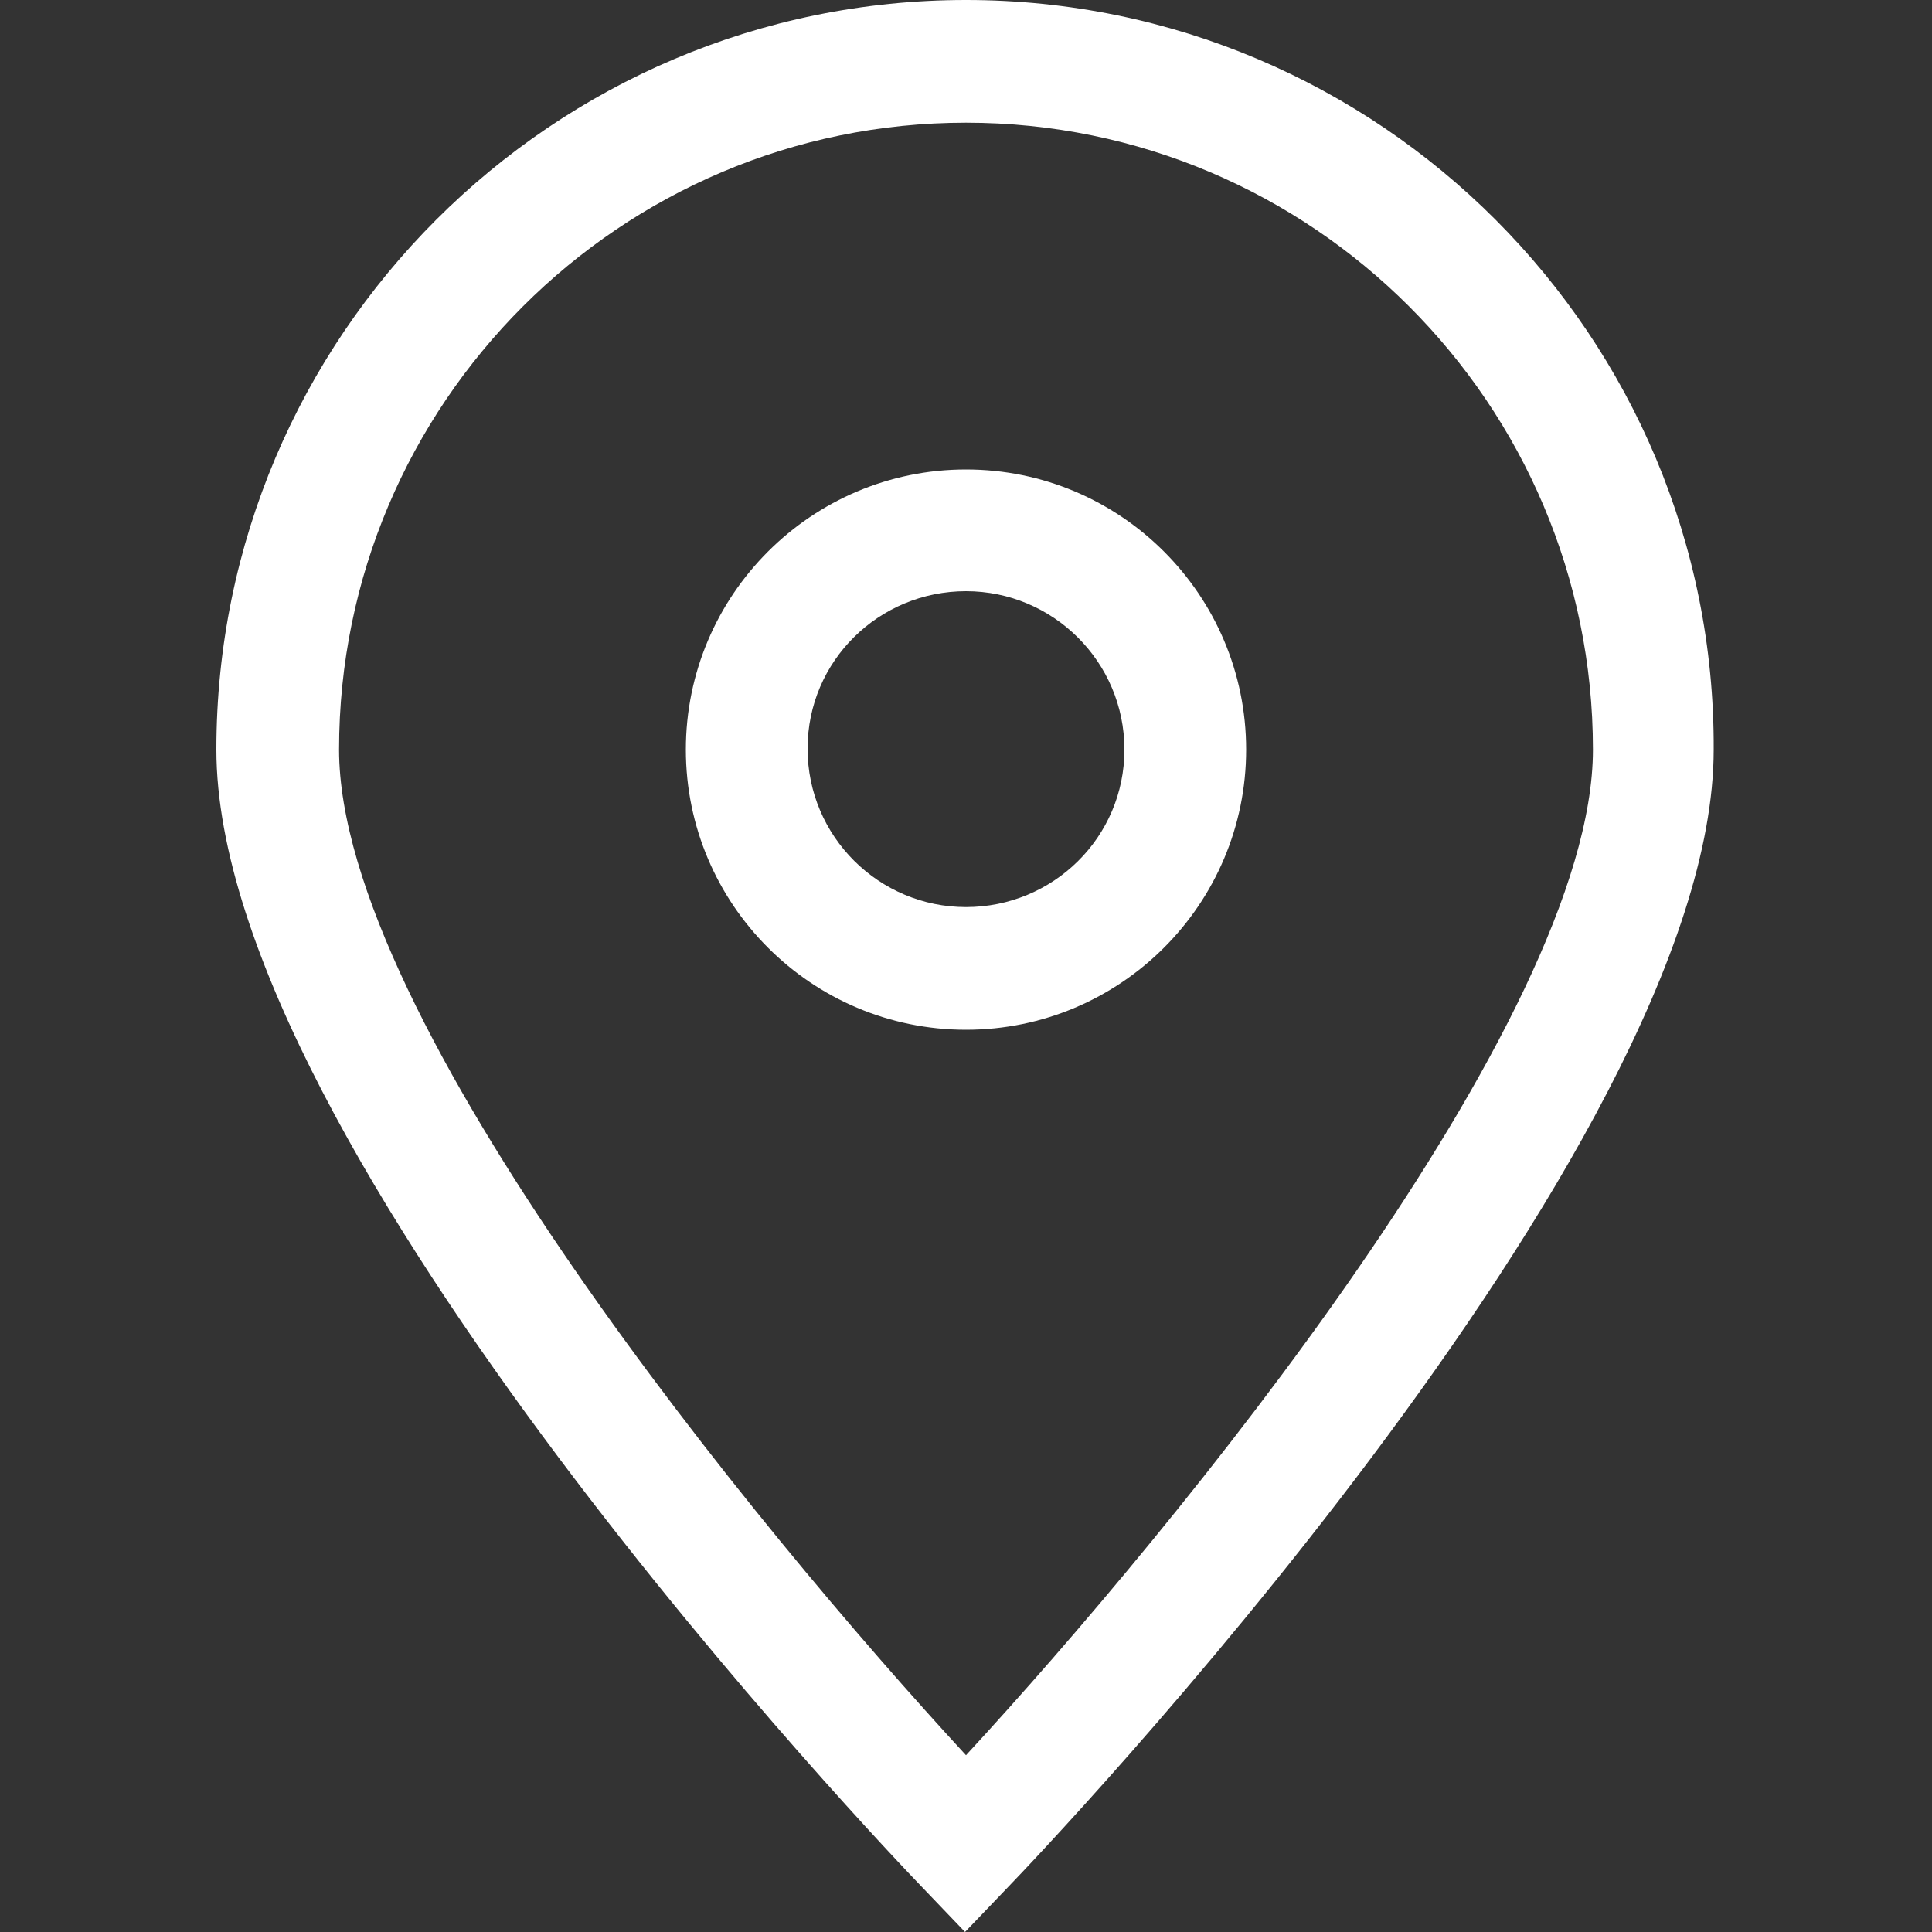
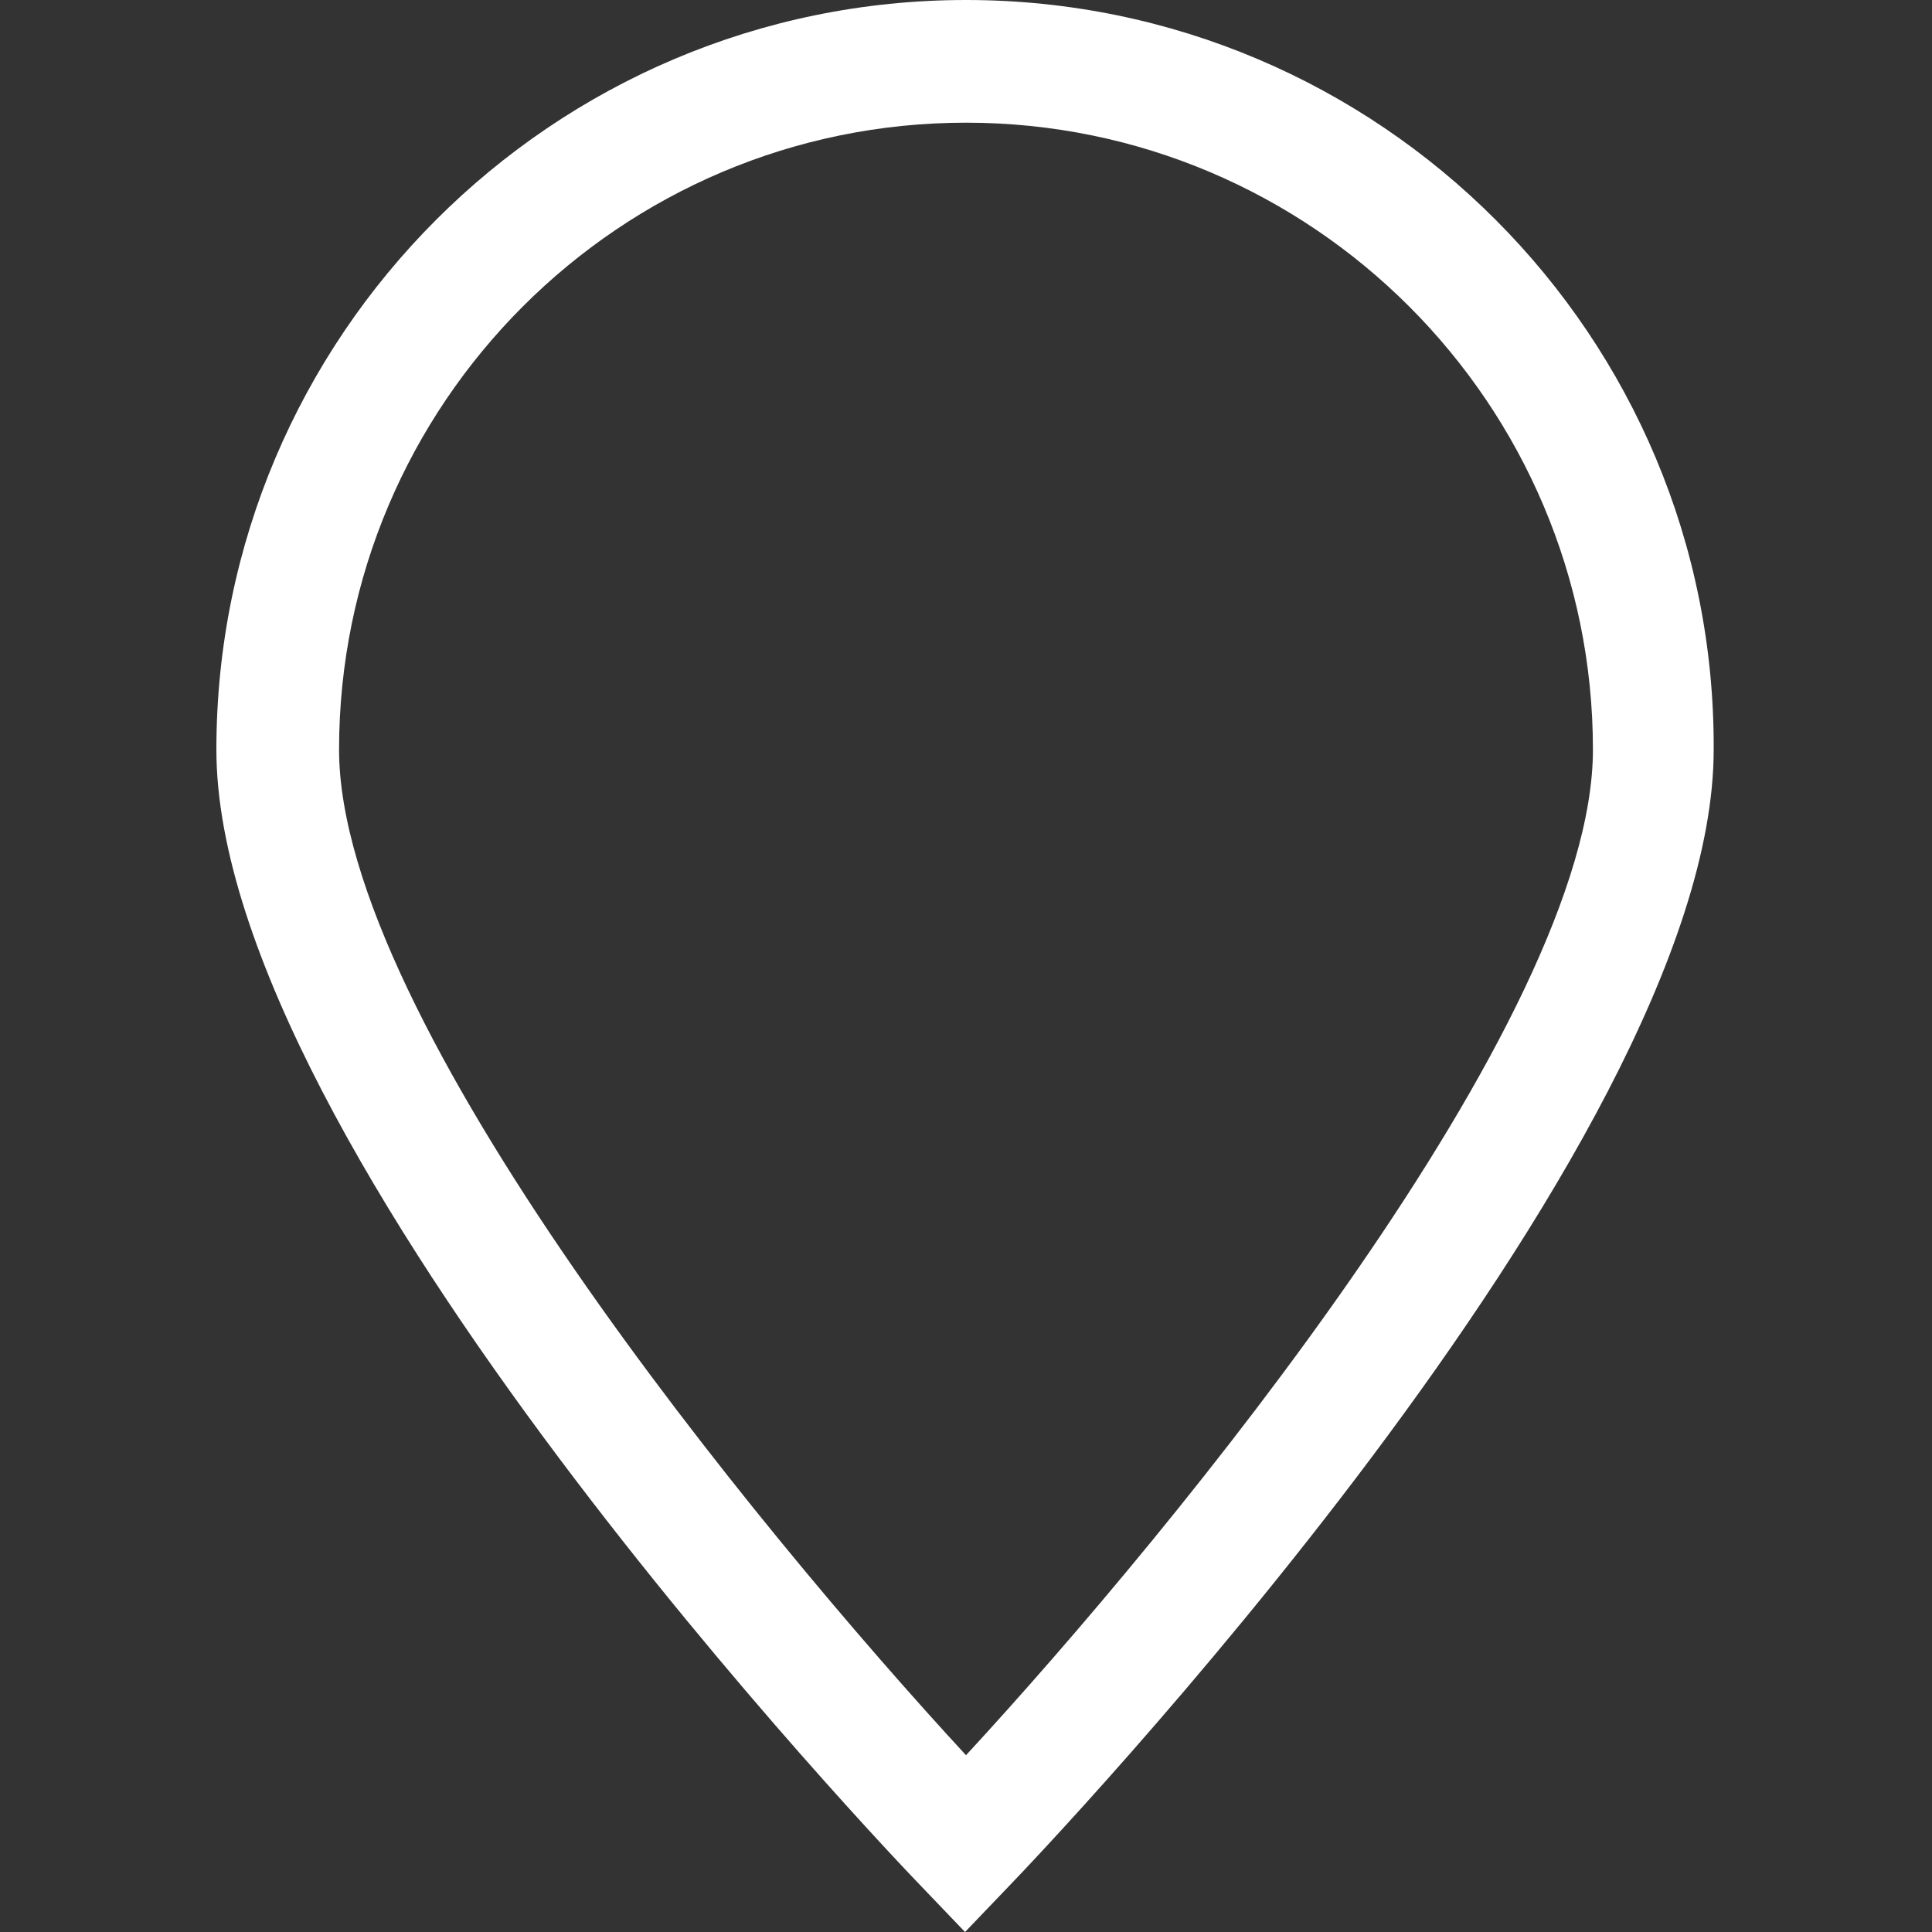
<svg xmlns="http://www.w3.org/2000/svg" id="Capa_1" x="0px" y="0px" viewBox="0 0 200 200" style="enable-background:new 0 0 200 200;" xml:space="preserve">
  <rect x="0" y="0" width="200" height="200" fill="#333333" stroke="none" />
  <style type="text/css">	.st0{fill:#FFFFFF;}</style>
  <g>
    <path class="st0" d="M100,0C57.2,0,22.4,34.8,22.4,77.6c0,41.4,70,114.6,73,117.7l4.5,4.7l4.5-4.7c3-3.1,73-76.3,73-117.7  C177.6,34.8,142.8,0,100,0L100,0z M100,181.7c-21.6-23.4-64.9-76.1-64.9-104.1c0-35.8,29.1-64.9,64.9-64.9s64.9,29.1,64.9,64.9  C164.9,105.6,121.6,158.3,100,181.7z" />
-     <path class="st0" d="M100,48.6c-16,0-29,13-29,29s13,29,29,29s29-13,29-29S116,48.6,100,48.6z M100,93.9c-9,0-16.4-7.3-16.4-16.4  S91,61.2,100,61.2s16.4,7.3,16.4,16.4S109,93.9,100,93.9z" />
  </g>
</svg>